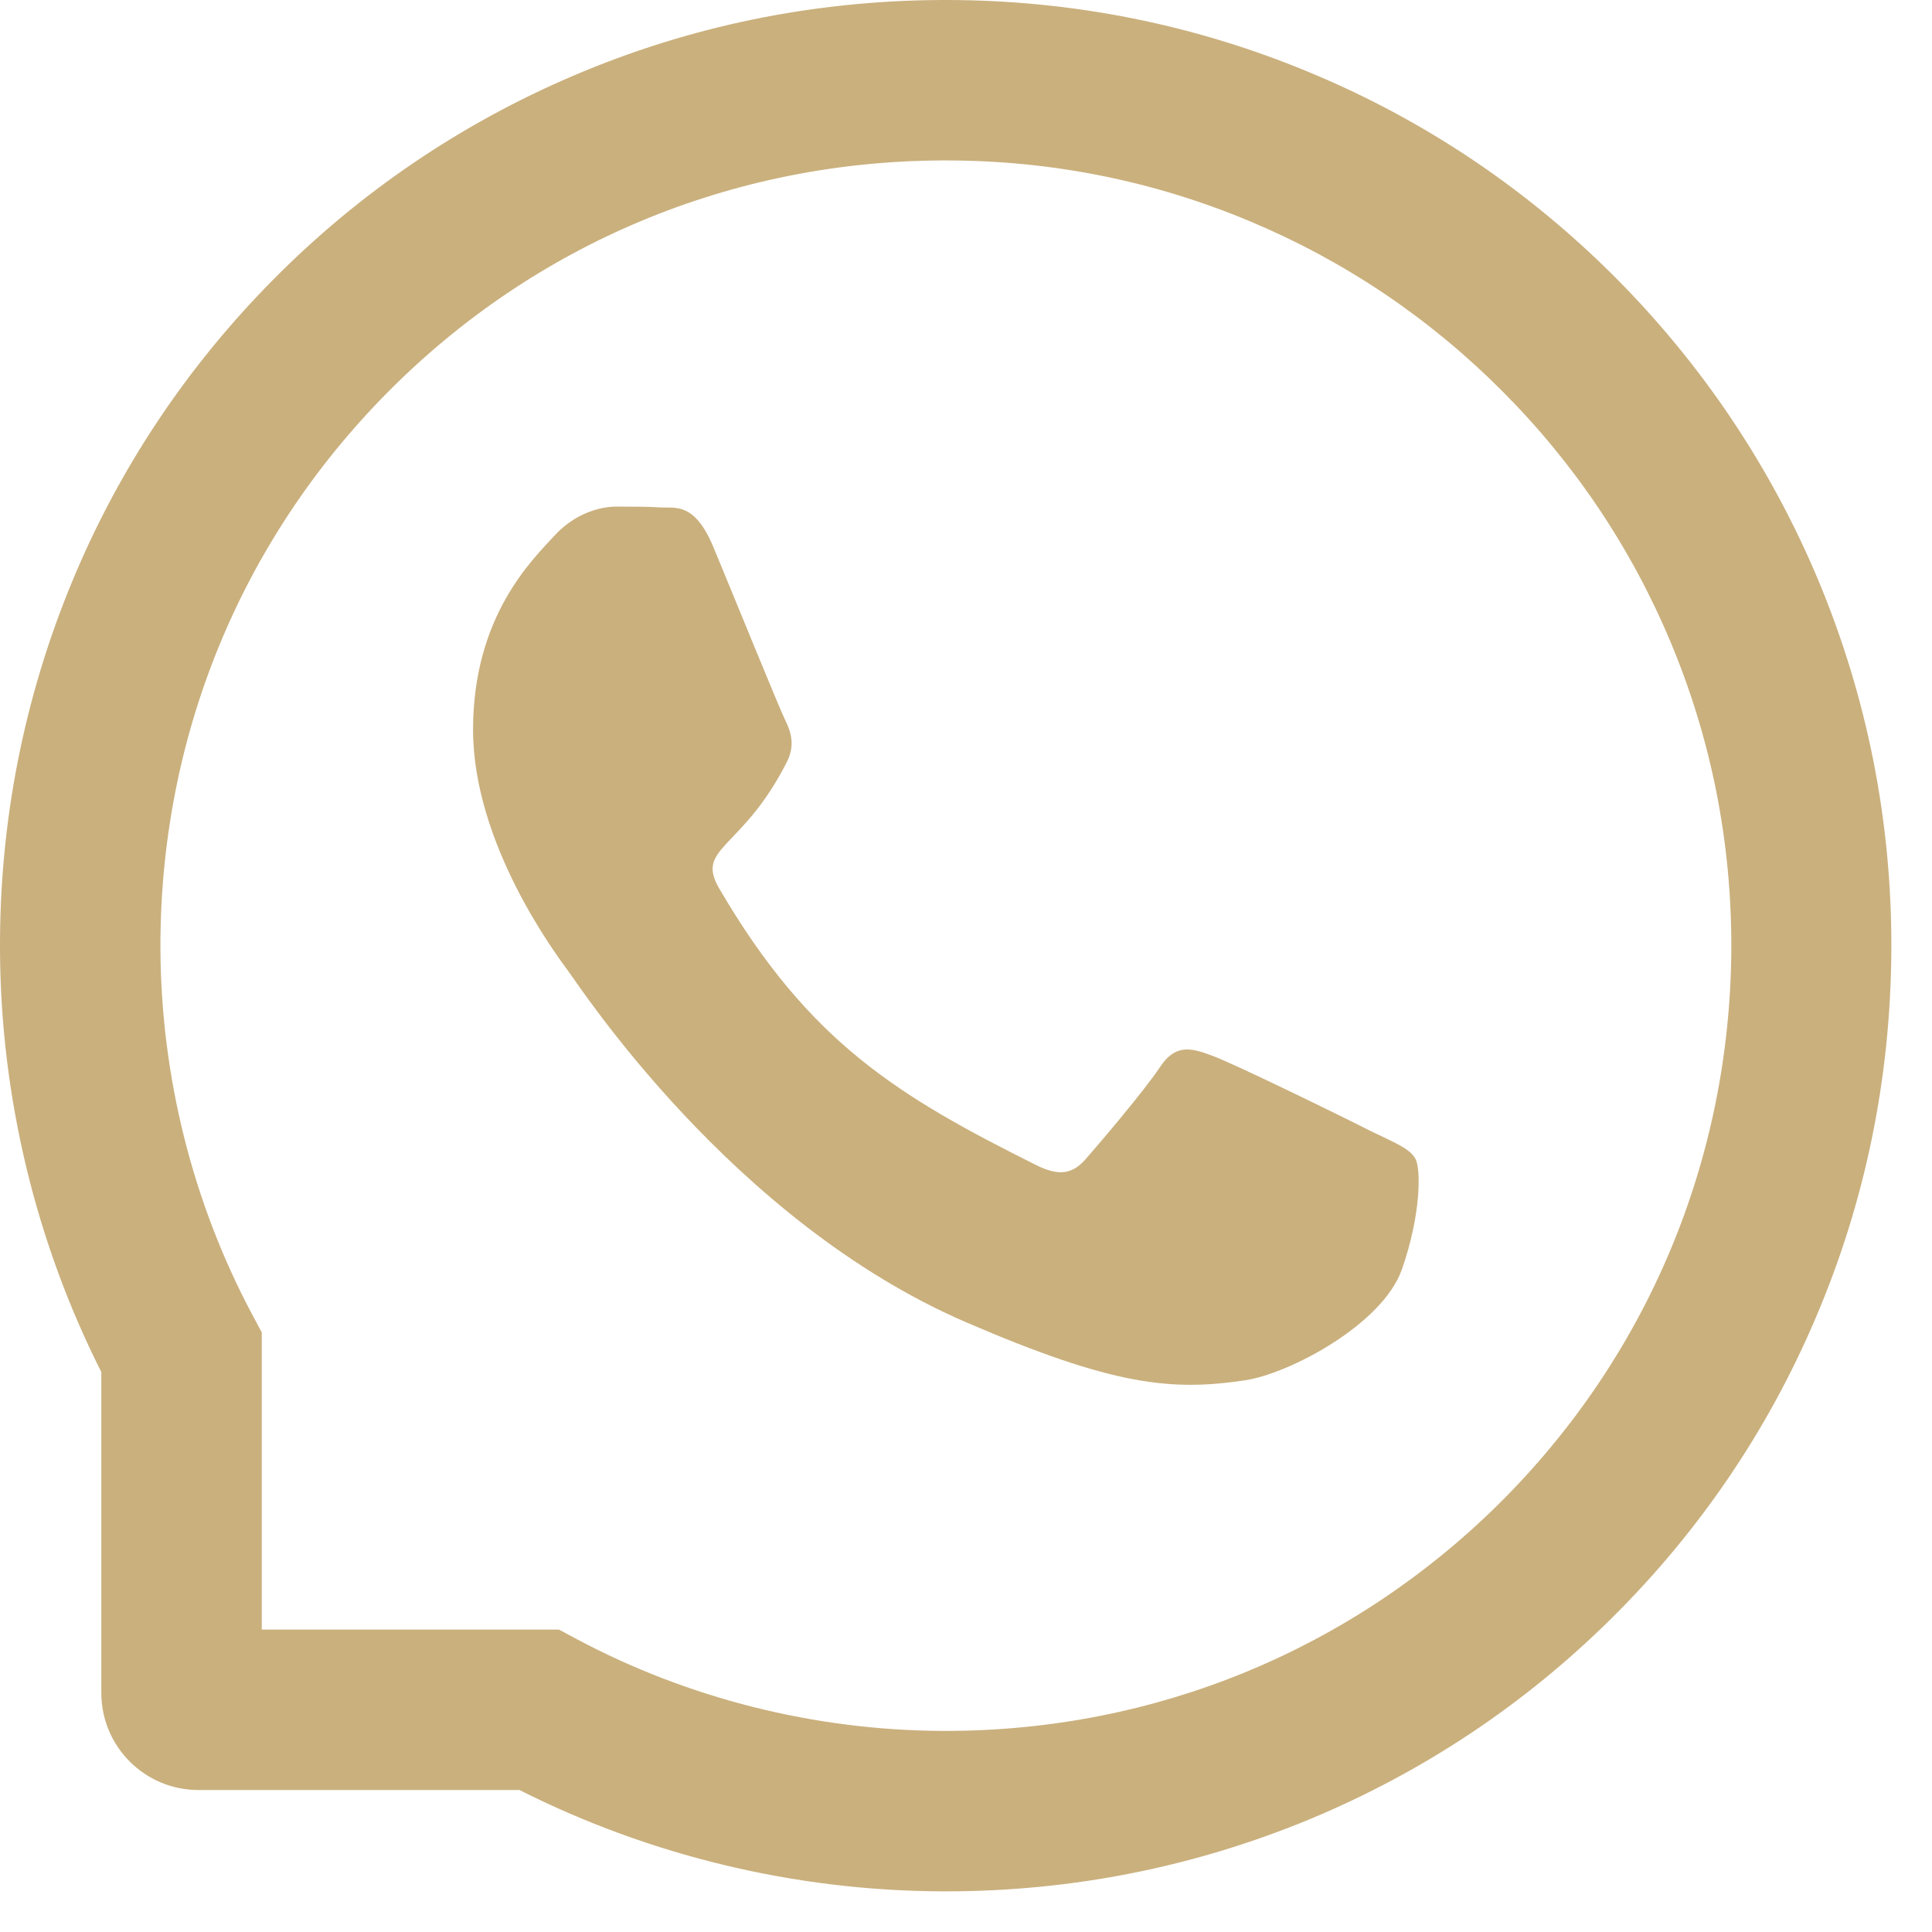
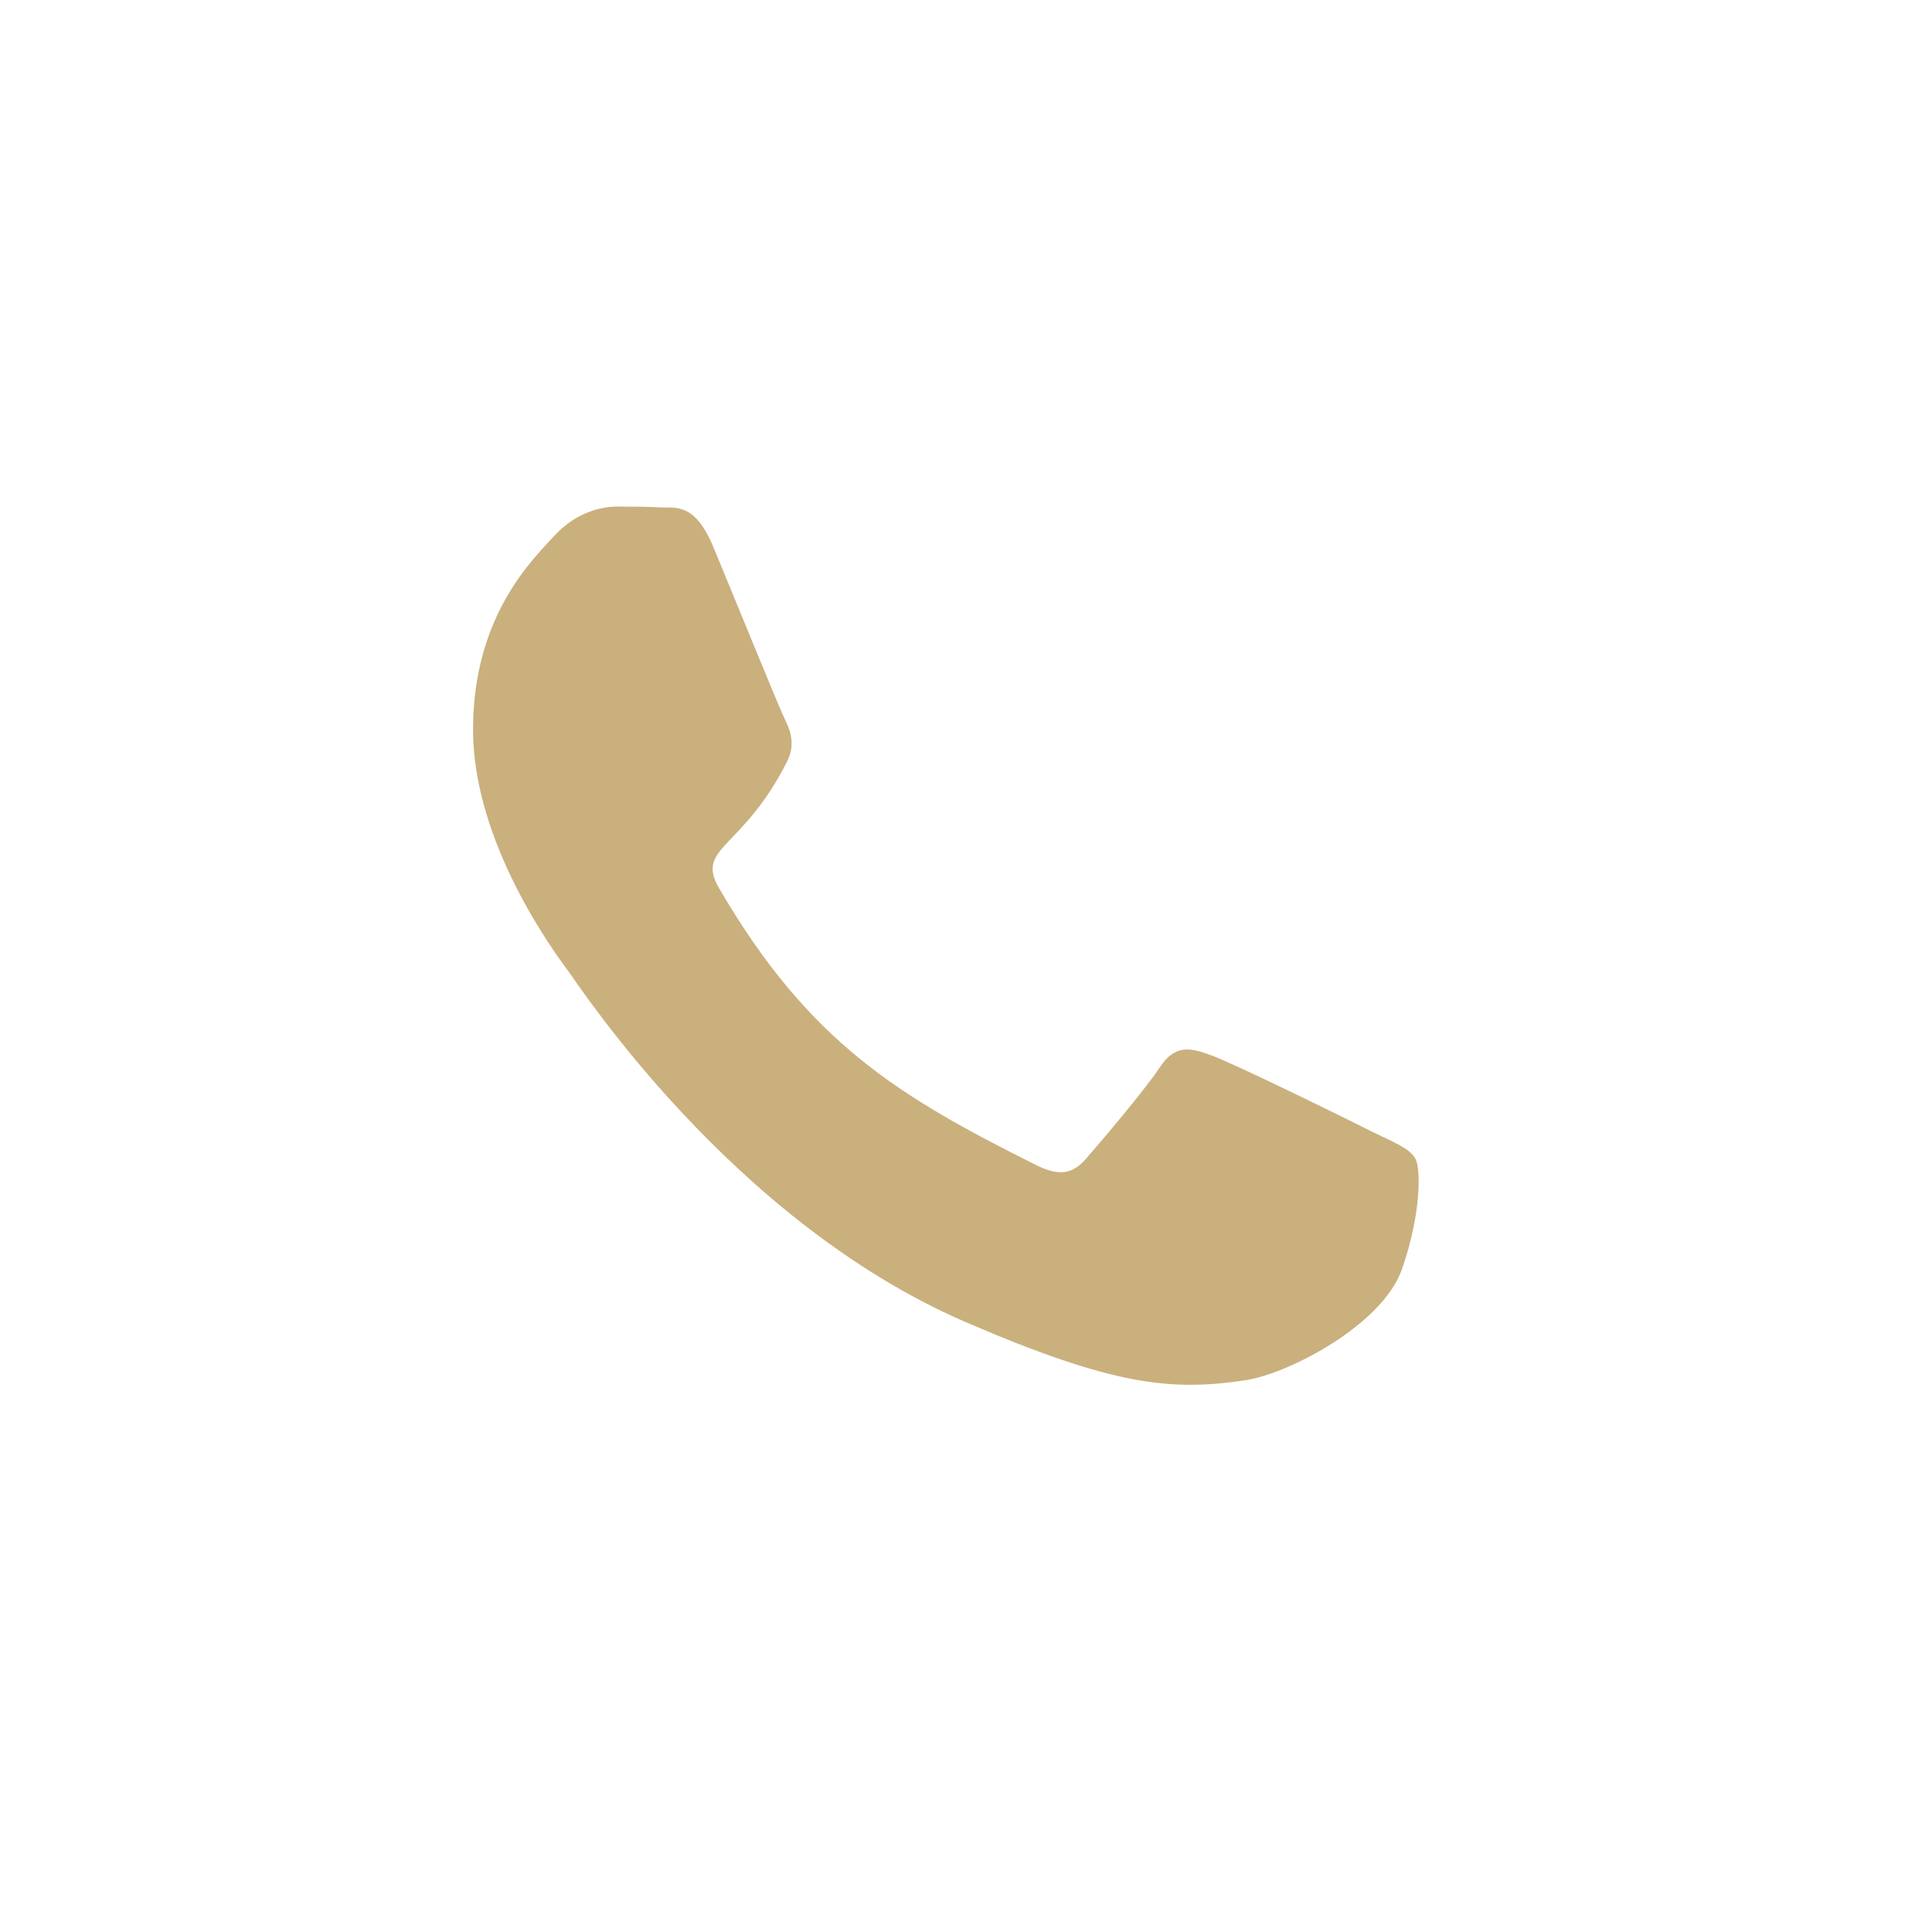
<svg xmlns="http://www.w3.org/2000/svg" width="47" height="47" viewBox="0 0 47 47" fill="none">
  <path d="M33.353 27.519C32.793 27.232 30.005 25.866 29.486 25.681C28.968 25.486 28.588 25.393 28.213 25.968C27.833 26.538 26.755 27.807 26.416 28.192C26.087 28.572 25.753 28.618 25.193 28.336C21.866 26.672 19.683 25.367 17.491 21.604C16.91 20.602 18.071 20.674 19.154 18.512C19.339 18.132 19.247 17.809 19.103 17.521C18.959 17.233 17.83 14.45 17.357 13.315C16.9 12.211 16.428 12.365 16.084 12.345C15.755 12.324 15.38 12.324 15 12.324C14.62 12.324 14.009 12.468 13.491 13.028C12.972 13.598 11.508 14.969 11.508 17.752C11.508 20.535 13.537 23.231 13.814 23.611C14.101 23.991 17.804 29.702 23.488 32.161C27.083 33.712 28.49 33.846 30.287 33.579C31.381 33.414 33.636 32.213 34.103 30.883C34.57 29.558 34.57 28.423 34.431 28.187C34.293 27.935 33.913 27.791 33.353 27.519Z" fill="#CAB07D" />
-   <path d="M44.224 14.091C43.063 11.333 41.4 8.858 39.279 6.732C37.158 4.611 34.683 2.942 31.92 1.787C29.096 0.601 26.097 0 23.006 0H22.903C19.791 0.015 16.777 0.632 13.942 1.844C11.205 3.014 8.751 4.678 6.65 6.799C4.55 8.92 2.902 11.385 1.762 14.132C0.581 16.977 -0.015 20.001 0 23.113C0.016 26.677 0.868 30.215 2.465 33.378V41.184C2.465 42.488 3.523 43.546 4.827 43.546H12.638C15.801 45.143 19.339 45.995 22.903 46.011H23.011C26.087 46.011 29.07 45.415 31.879 44.249C34.626 43.104 37.096 41.461 39.212 39.361C41.333 37.26 43.002 34.806 44.167 32.069C45.379 29.234 45.995 26.22 46.011 23.108C46.026 19.981 45.42 16.946 44.224 14.091V14.091ZM36.465 36.583C32.865 40.146 28.089 42.108 23.006 42.108H22.918C19.822 42.093 16.746 41.322 14.029 39.874L13.598 39.643H6.368V32.413L6.137 31.982C4.689 29.265 3.918 26.189 3.903 23.093C3.882 17.973 5.839 13.166 9.428 9.546C13.013 5.926 17.804 3.923 22.924 3.903H23.011C25.578 3.903 28.069 4.401 30.416 5.387C32.706 6.347 34.76 7.728 36.526 9.495C38.288 11.256 39.674 13.315 40.635 15.606C41.631 17.978 42.129 20.494 42.118 23.093C42.088 28.207 40.08 32.998 36.465 36.583V36.583Z" fill="#CAB07D" />
</svg>